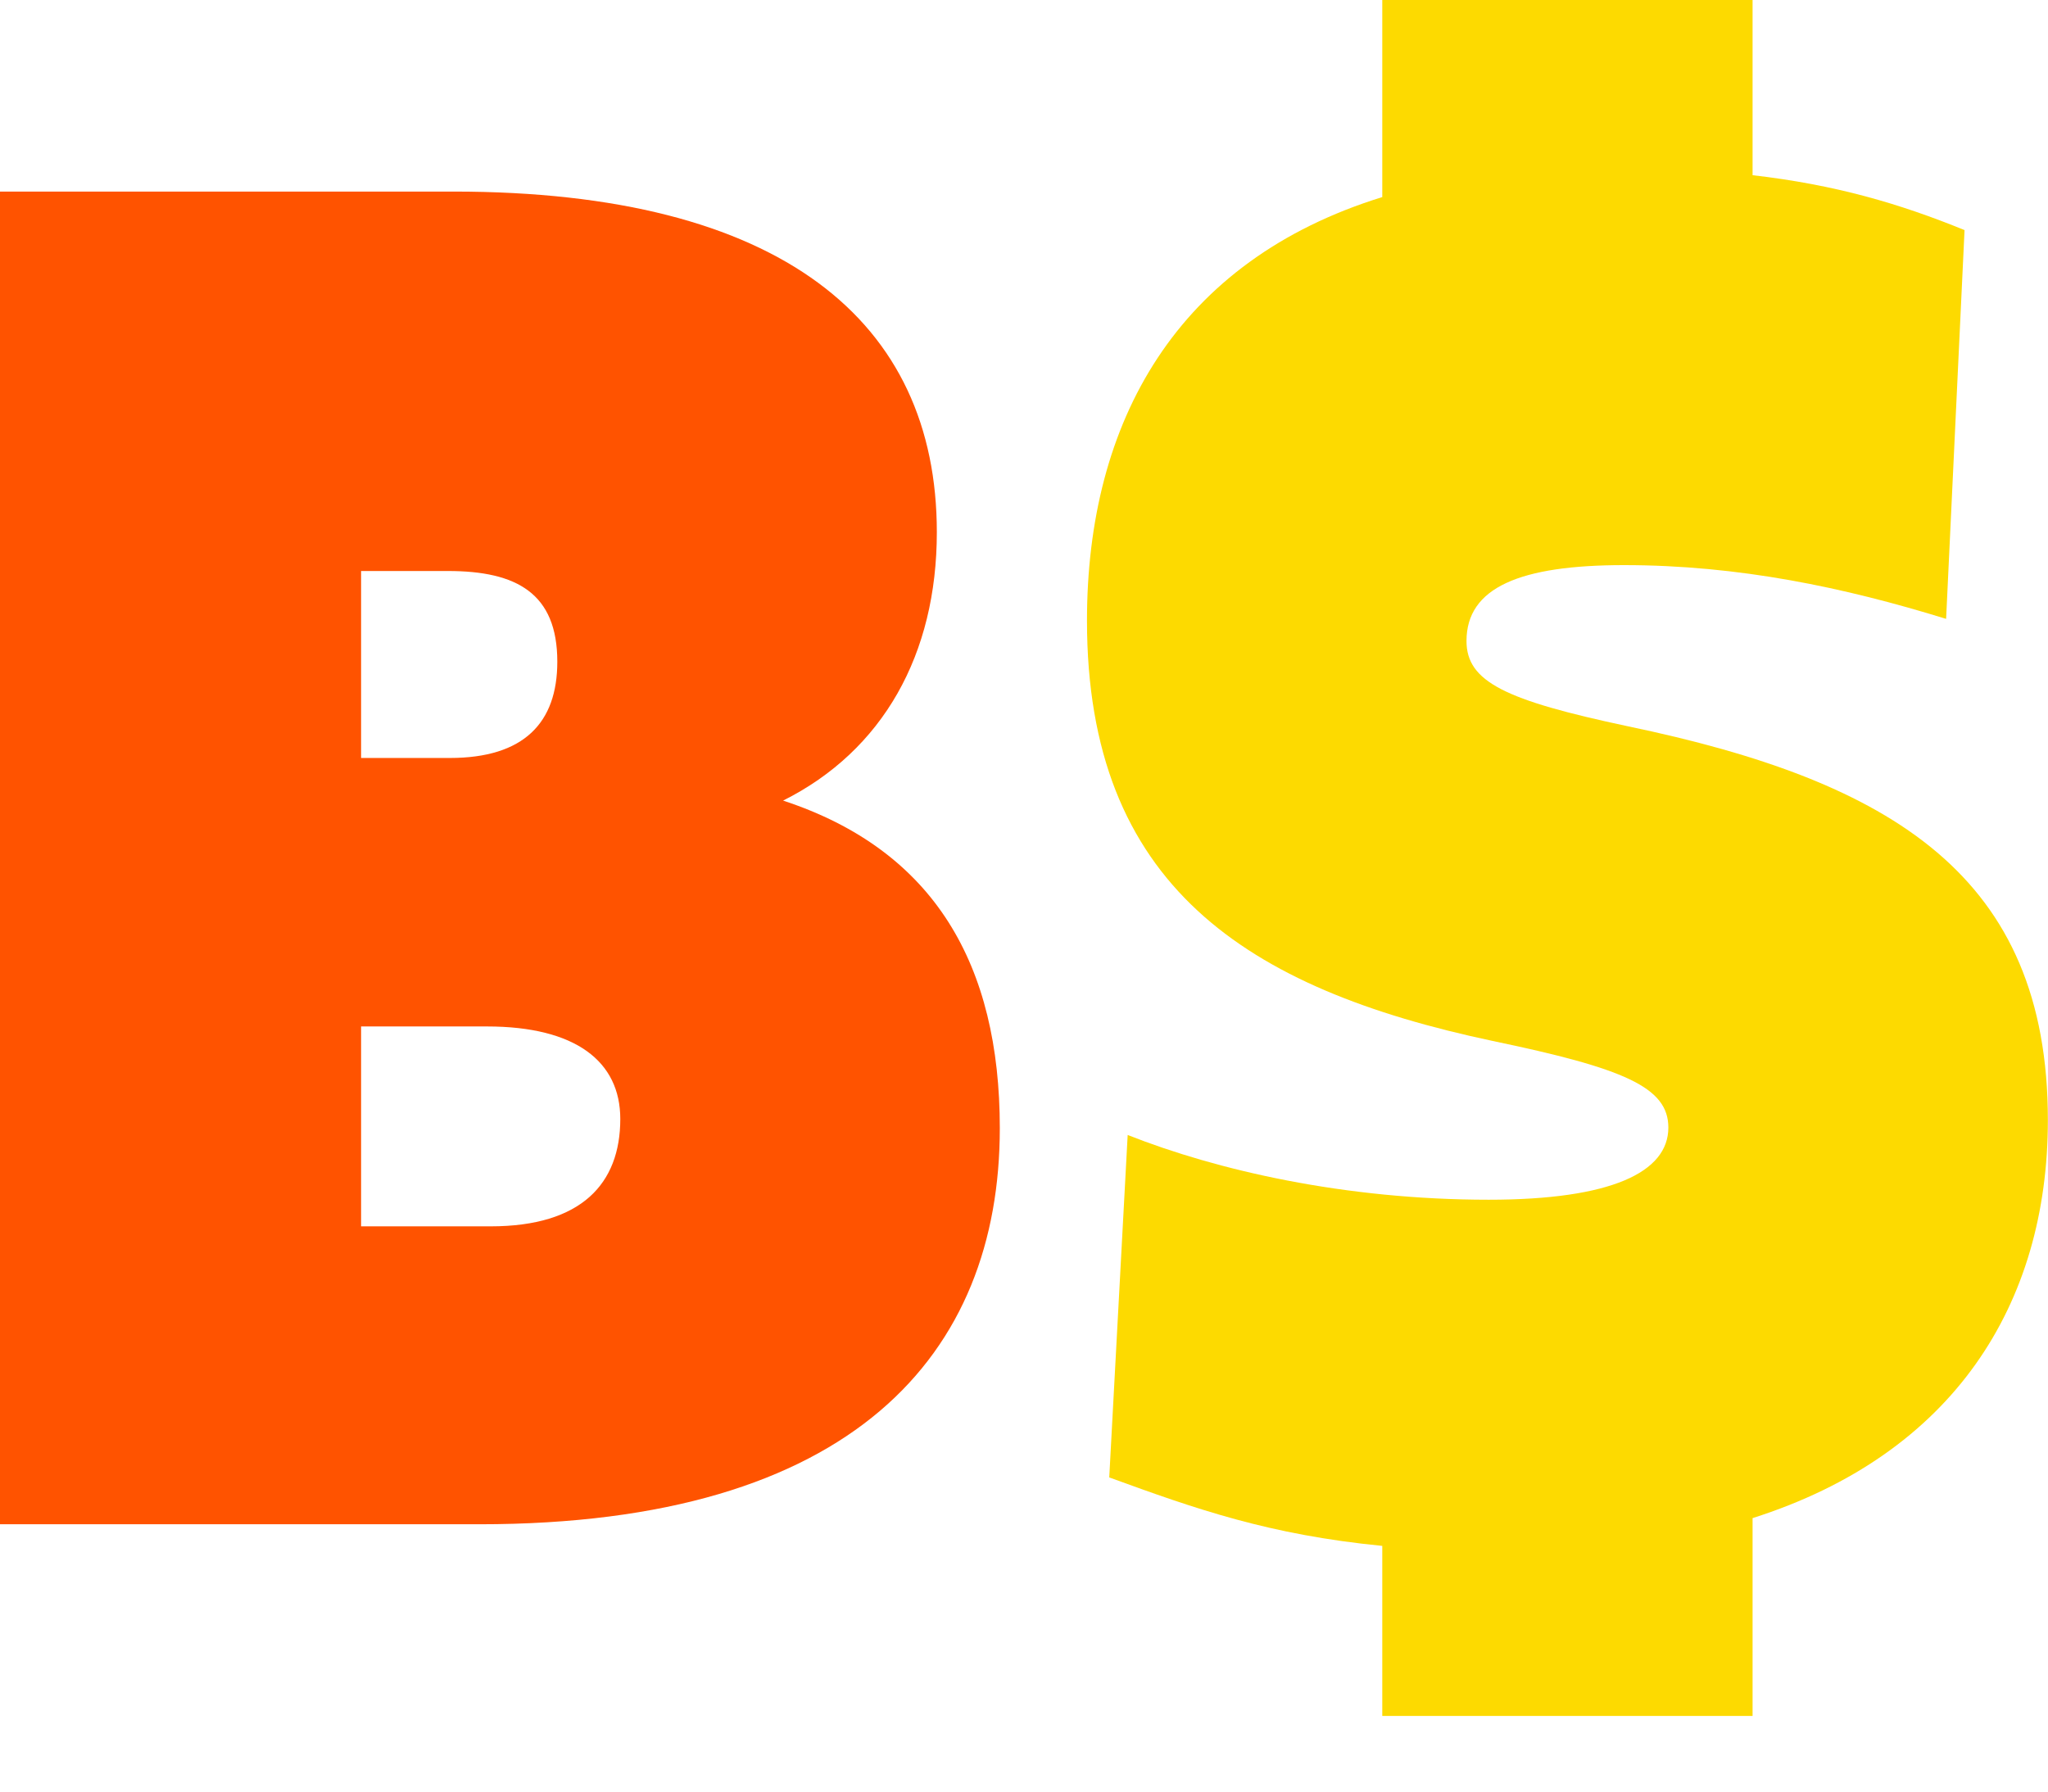
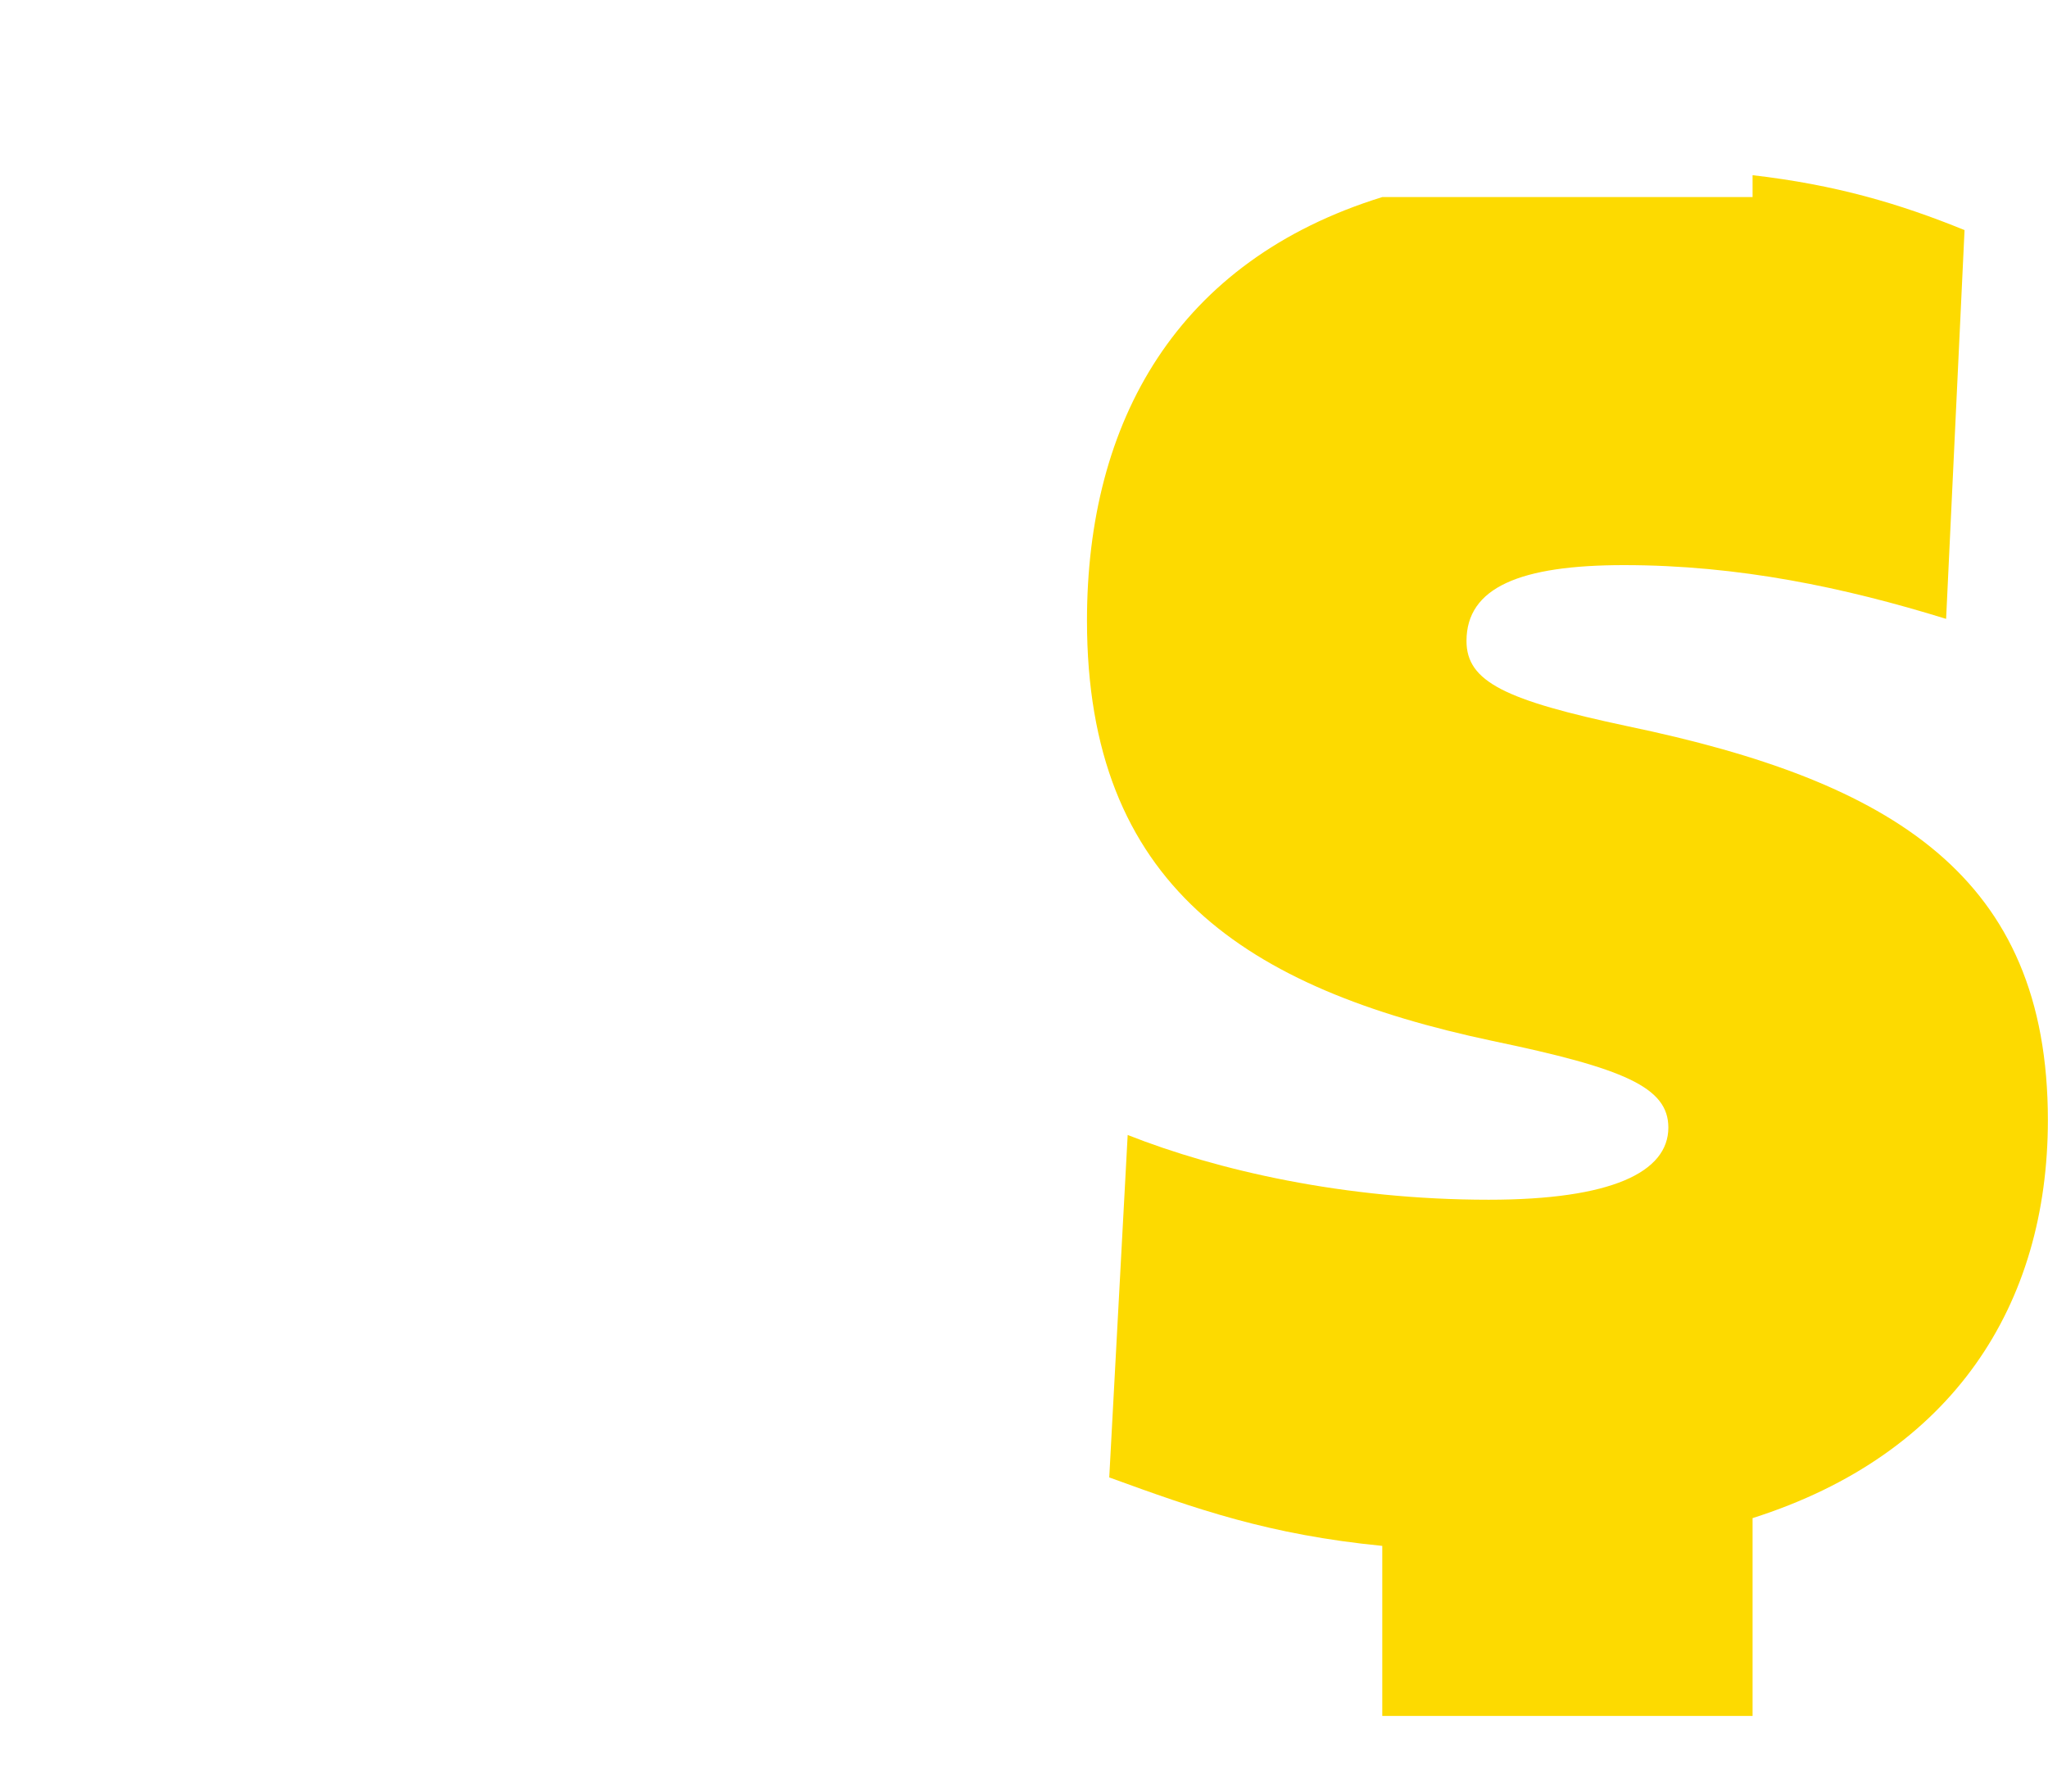
<svg xmlns="http://www.w3.org/2000/svg" width="16" height="14" viewBox="0 0 16 14" fill="none">
-   <path d="M0 1.497H3.544C6.104 1.497 7.319 2.51 7.319 4.159C7.319 5.113 6.899 5.865 6.118 6.256C7.304 6.646 7.811 7.543 7.811 8.816C7.811 10.581 6.668 11.911 3.746 11.911H0V1.497ZM2.821 4.462V5.923H3.515C4.093 5.923 4.354 5.648 4.354 5.171C4.354 4.636 4.036 4.462 3.5 4.462H2.821ZM2.821 8.021V9.583H3.833C4.542 9.583 4.846 9.25 4.846 8.744C4.846 8.295 4.498 8.021 3.804 8.021H2.821Z" fill="#FF5300" />
-   <path d="M15.999 8.753C15.999 10.193 15.261 11.364 13.692 11.863V13.409H10.799V12.08C9.915 11.993 9.346 11.793 8.666 11.545L8.81 8.869C9.505 9.144 10.503 9.375 11.631 9.375C12.586 9.375 13.034 9.161 13.034 8.811C13.034 8.495 12.687 8.348 11.66 8.134C9.736 7.726 8.492 6.919 8.492 4.85C8.492 3.293 9.194 2.037 10.799 1.54V0H13.692V1.369C14.341 1.444 14.84 1.591 15.348 1.798L15.204 4.836C14.408 4.59 13.584 4.416 12.687 4.416C11.877 4.416 11.457 4.59 11.457 5.009C11.457 5.328 11.761 5.472 12.716 5.675C14.784 6.106 15.999 6.846 15.999 8.753Z" fill="#FDDA00" />
+   <path d="M15.999 8.753C15.999 10.193 15.261 11.364 13.692 11.863V13.409H10.799V12.08C9.915 11.993 9.346 11.793 8.666 11.545L8.81 8.869C9.505 9.144 10.503 9.375 11.631 9.375C12.586 9.375 13.034 9.161 13.034 8.811C13.034 8.495 12.687 8.348 11.66 8.134C9.736 7.726 8.492 6.919 8.492 4.85C8.492 3.293 9.194 2.037 10.799 1.54H13.692V1.369C14.341 1.444 14.84 1.591 15.348 1.798L15.204 4.836C14.408 4.59 13.584 4.416 12.687 4.416C11.877 4.416 11.457 4.59 11.457 5.009C11.457 5.328 11.761 5.472 12.716 5.675C14.784 6.106 15.999 6.846 15.999 8.753Z" fill="#FDDA00" />
</svg>